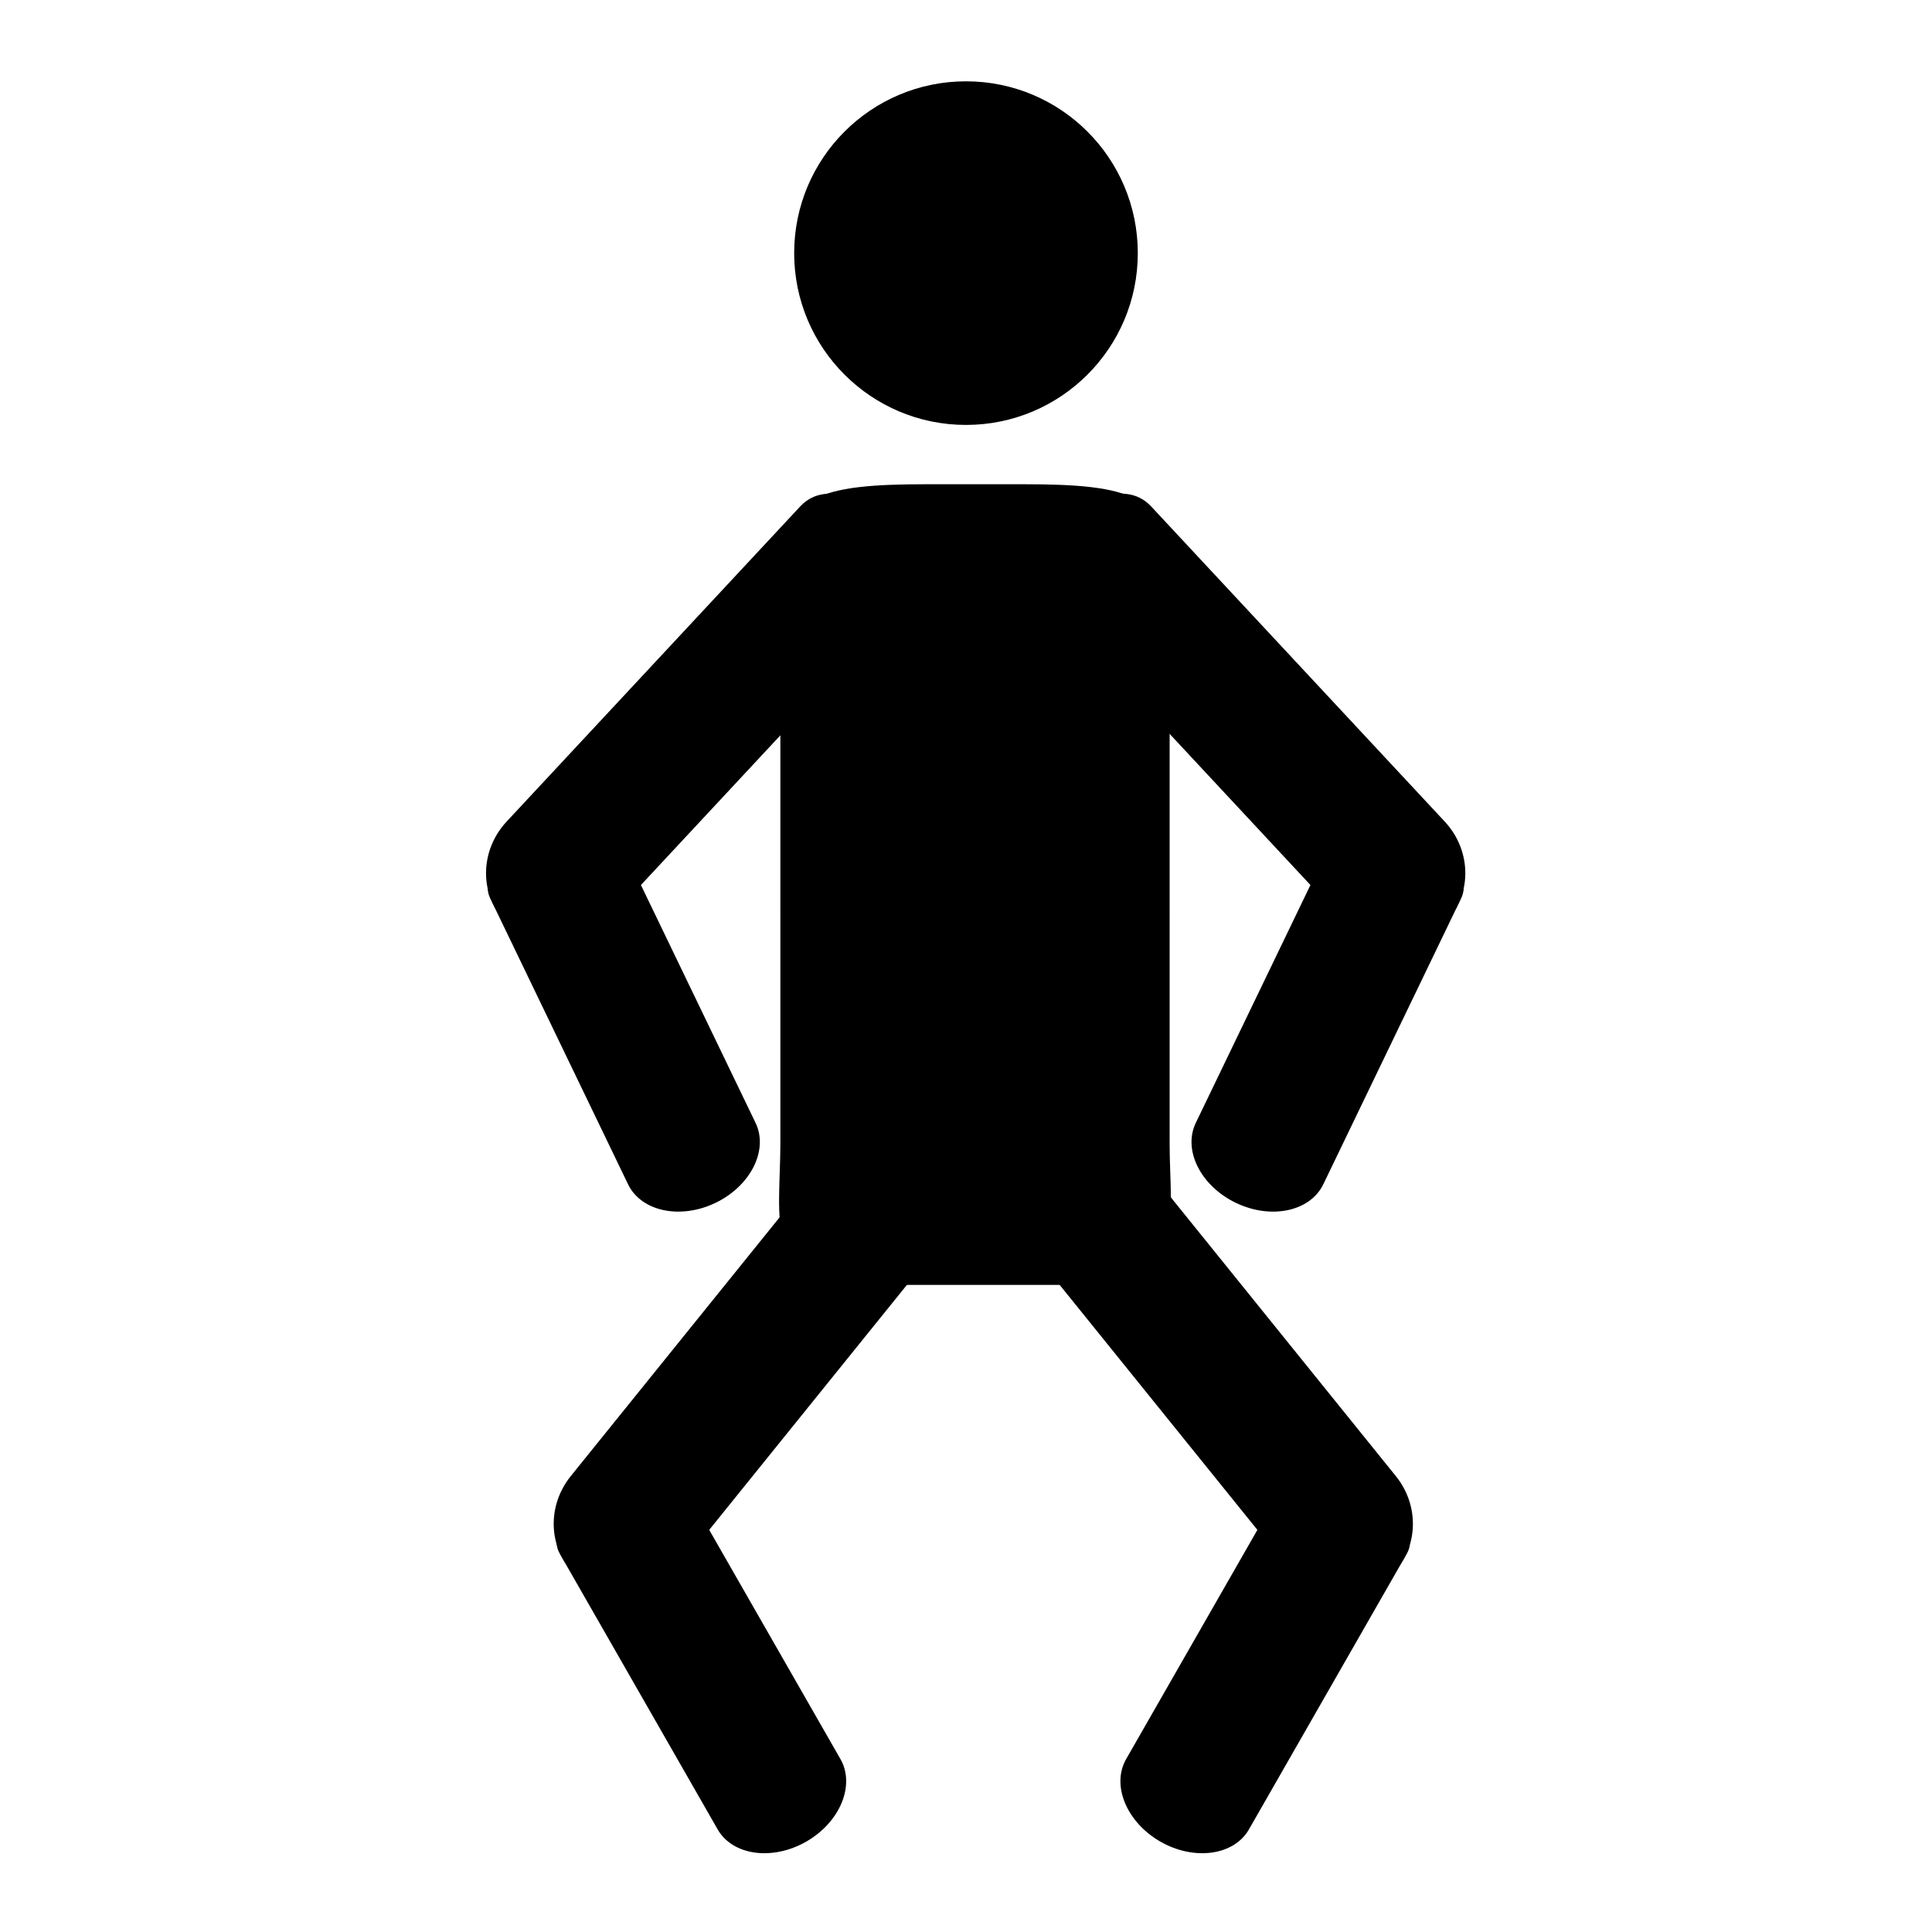
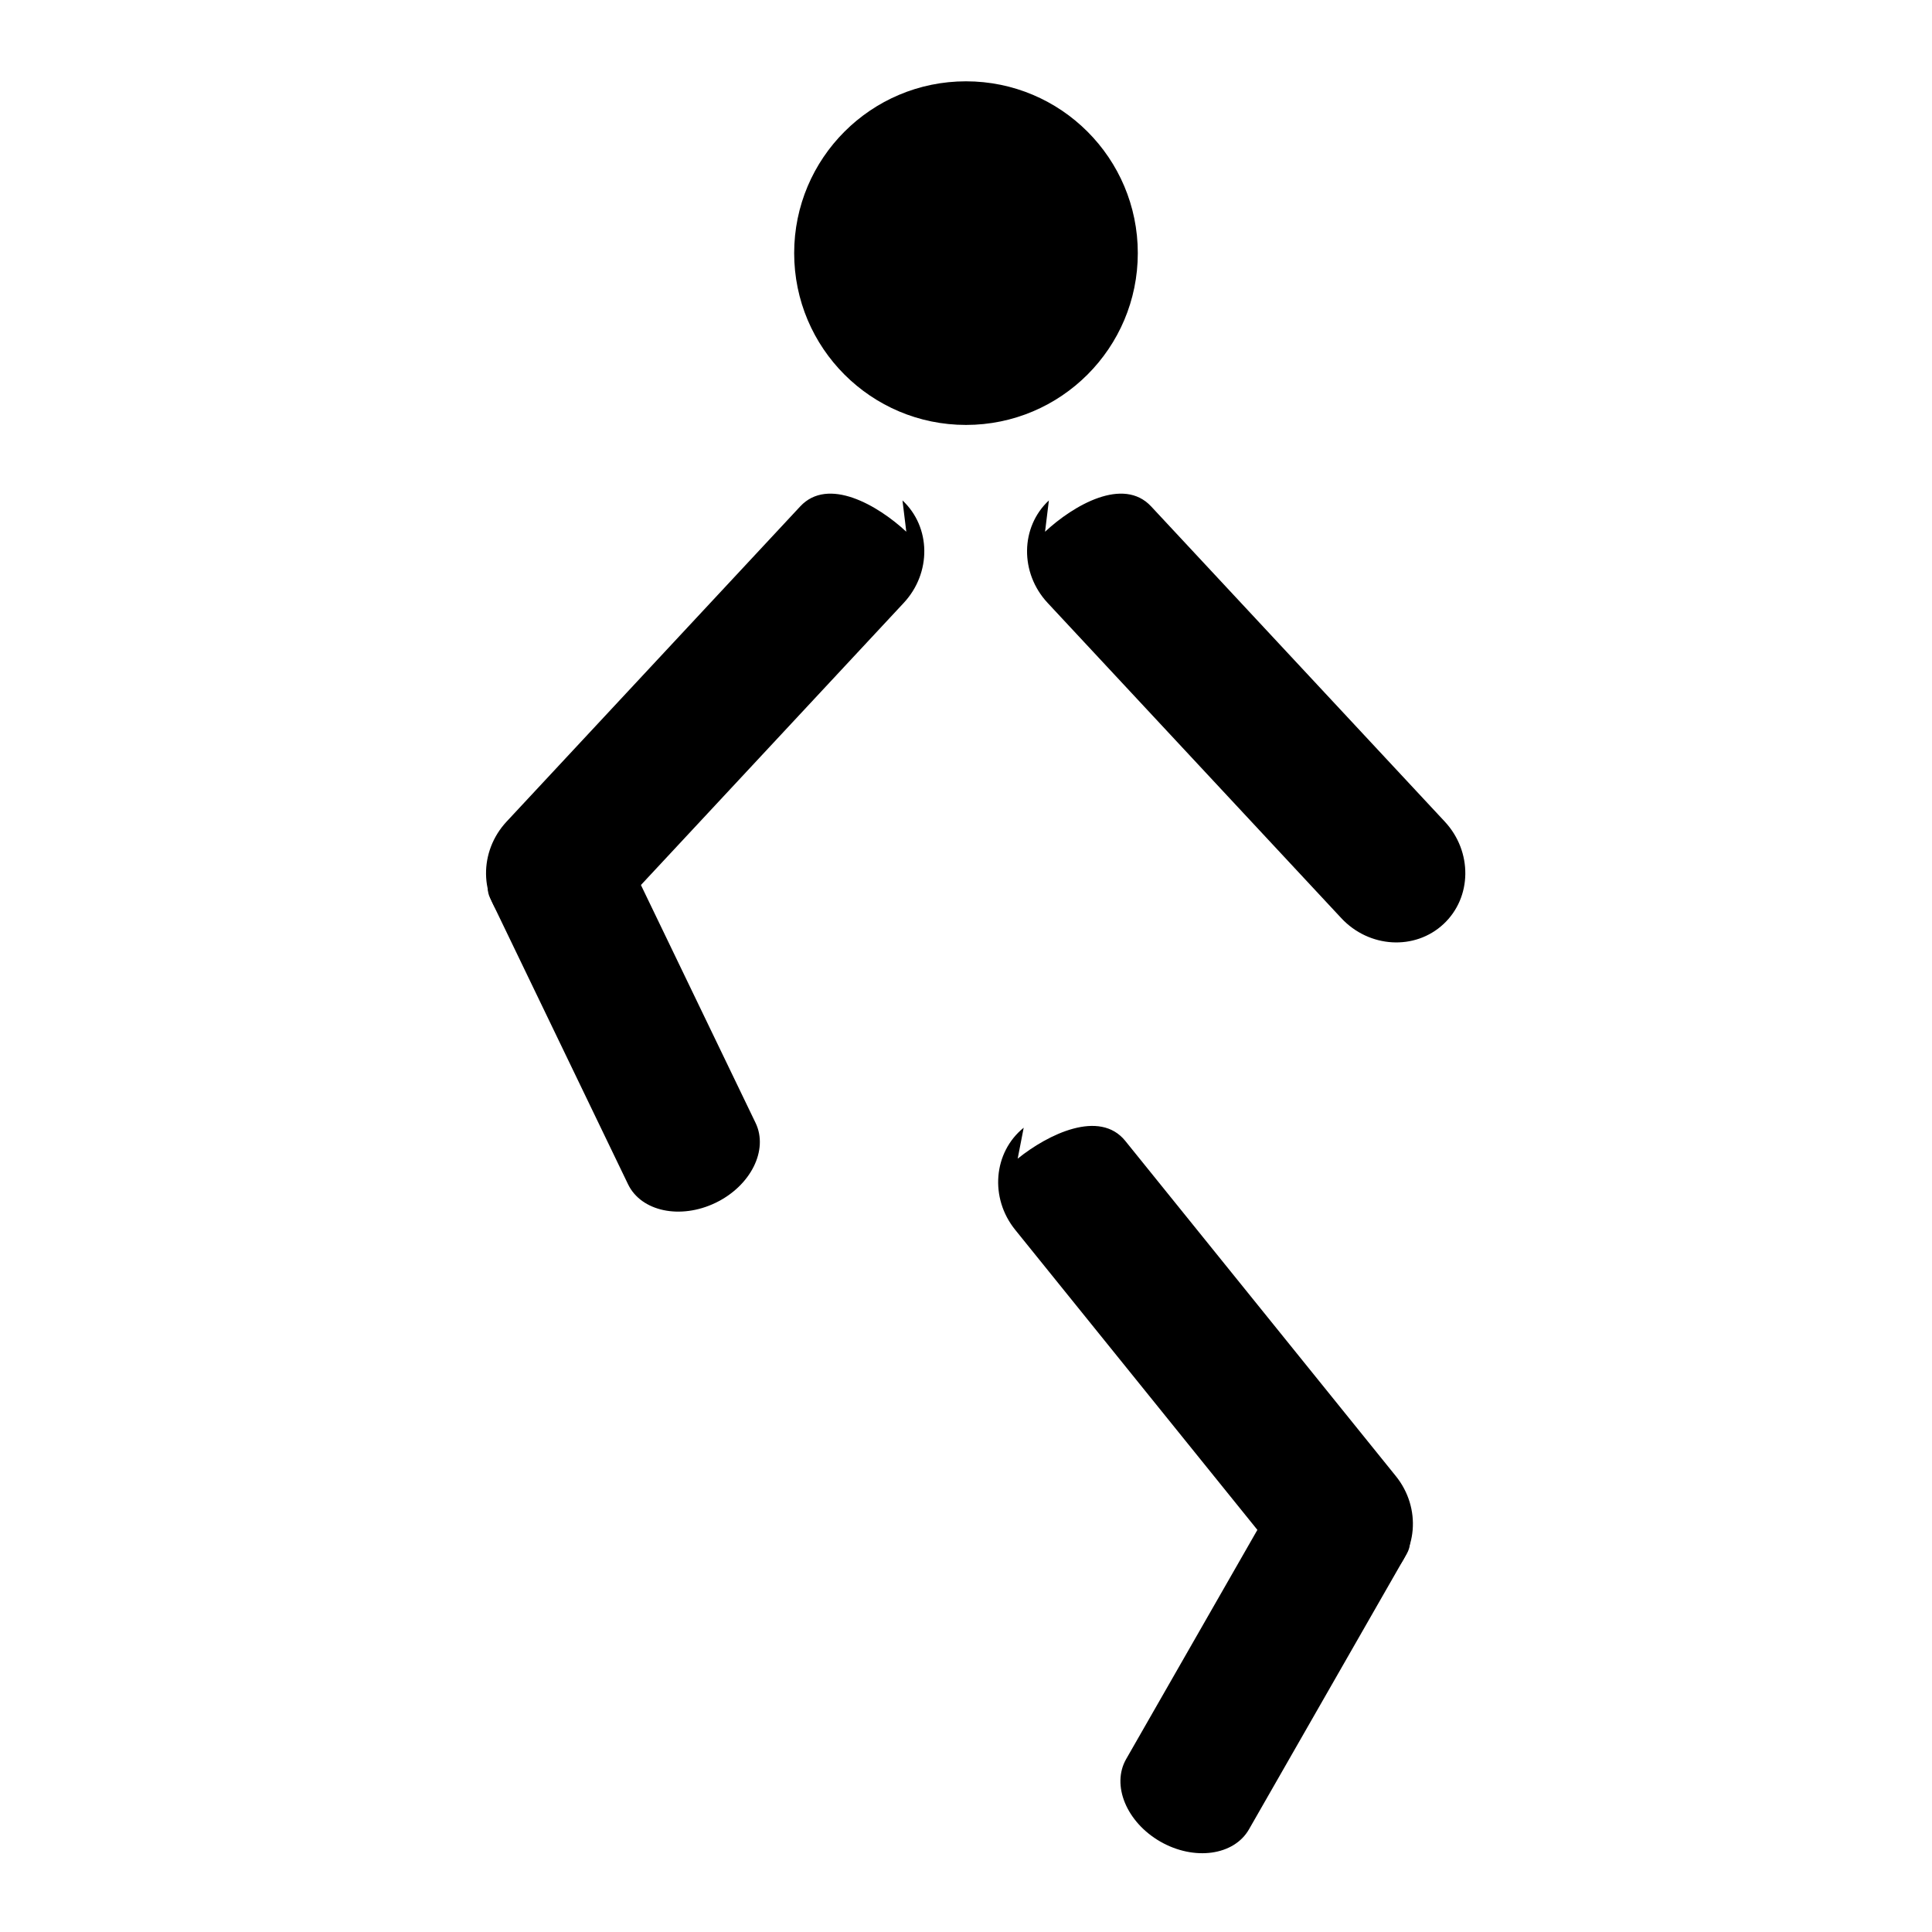
<svg xmlns="http://www.w3.org/2000/svg" fill="#000000" width="800px" height="800px" version="1.1" viewBox="144 144 512 512">
  <g>
-     <path d="m324.43 558.75c-6.809 8.438-18.863 10.004-26.922 3.504-8.062-6.504-9.07-18.617-2.258-27.062l71.691-88.836c6.816-8.445 20.461-1.801 28.527 4.699l-1.598-8.203c8.055 6.519 9.07 18.625 2.25 27.062z" />
-     <path d="m366.72 610.16c3.977 6.926-0.086 16.734-9.062 21.891-8.996 5.141-19.516 3.676-23.48-3.258l-41.855-73.102c-3.969-6.949 7.629-16.469 16.594-21.625l-7.519-0.277c9.004-5.148 19.508-3.691 23.465 3.266z" />
    <path d="m484.74 558.75c6.809 8.438 18.863 10.004 26.922 3.504 8.062-6.504 9.07-18.617 2.258-27.062l-71.699-88.832c-6.816-8.445-20.461-1.801-28.527 4.699l1.598-8.203c-8.055 6.519-9.07 18.625-2.25 27.062z" />
    <path d="m442.45 610.16c-3.977 6.926 0.086 16.734 9.062 21.891 8.996 5.141 19.516 3.676 23.48-3.258l41.855-73.102c3.969-6.949-7.629-16.469-16.594-21.625l7.519-0.277c-9.004-5.148-19.508-3.691-23.465 3.266z" />
-     <path d="m453.96 446.81c0 20.828 5.039 37.699-23.449 37.699h-56.262c-28.48 0-23.441-16.879-23.441-37.699l-0.004-150.77c0-20.82 10.328-23.711 38.816-23.711h25.52c28.48 0 38.824 2.891 38.824 23.711l0.004 150.77z" />
    <path d="m305.69 387.3c-7.383 7.934-19.516 8.652-27.102 1.59-7.582-7.055-7.723-19.215-0.34-27.152l77.816-83.531c7.391-7.941 20.531-0.348 28.117 6.707l-1.016-8.297c7.582 7.062 7.731 19.215 0.34 27.152z" />
    <path d="m344.23 441.57c3.473 7.195-1.266 16.688-10.598 21.191-9.344 4.496-19.719 2.289-23.191-4.914l-36.574-75.887c-3.465-7.211 8.77-15.895 18.09-20.387l-7.477-0.812c9.344-4.496 19.711-2.297 23.176 4.922z" />
    <path d="m499.44 387.3c7.383 7.934 19.516 8.652 27.102 1.59 7.582-7.055 7.723-19.215 0.34-27.152l-77.816-83.531c-7.391-7.941-20.531-0.348-28.117 6.707l1.016-8.297c-7.582 7.062-7.731 19.215-0.34 27.152z" />
-     <path d="m460.9 441.57c-3.473 7.195 1.266 16.688 10.598 21.191 9.344 4.496 19.719 2.289 23.191-4.914l36.574-75.887c3.465-7.211-8.77-15.895-18.09-20.387l7.477-0.812c-9.344-4.496-19.711-2.297-23.176 4.922z" />
    <path d="m445.53 211.08c0 25.145-20.387 45.531-45.531 45.531-25.148 0-45.535-20.387-45.535-45.531 0-25.148 20.387-45.531 45.535-45.531 25.145 0 45.531 20.383 45.531 45.531" />
  </g>
</svg>